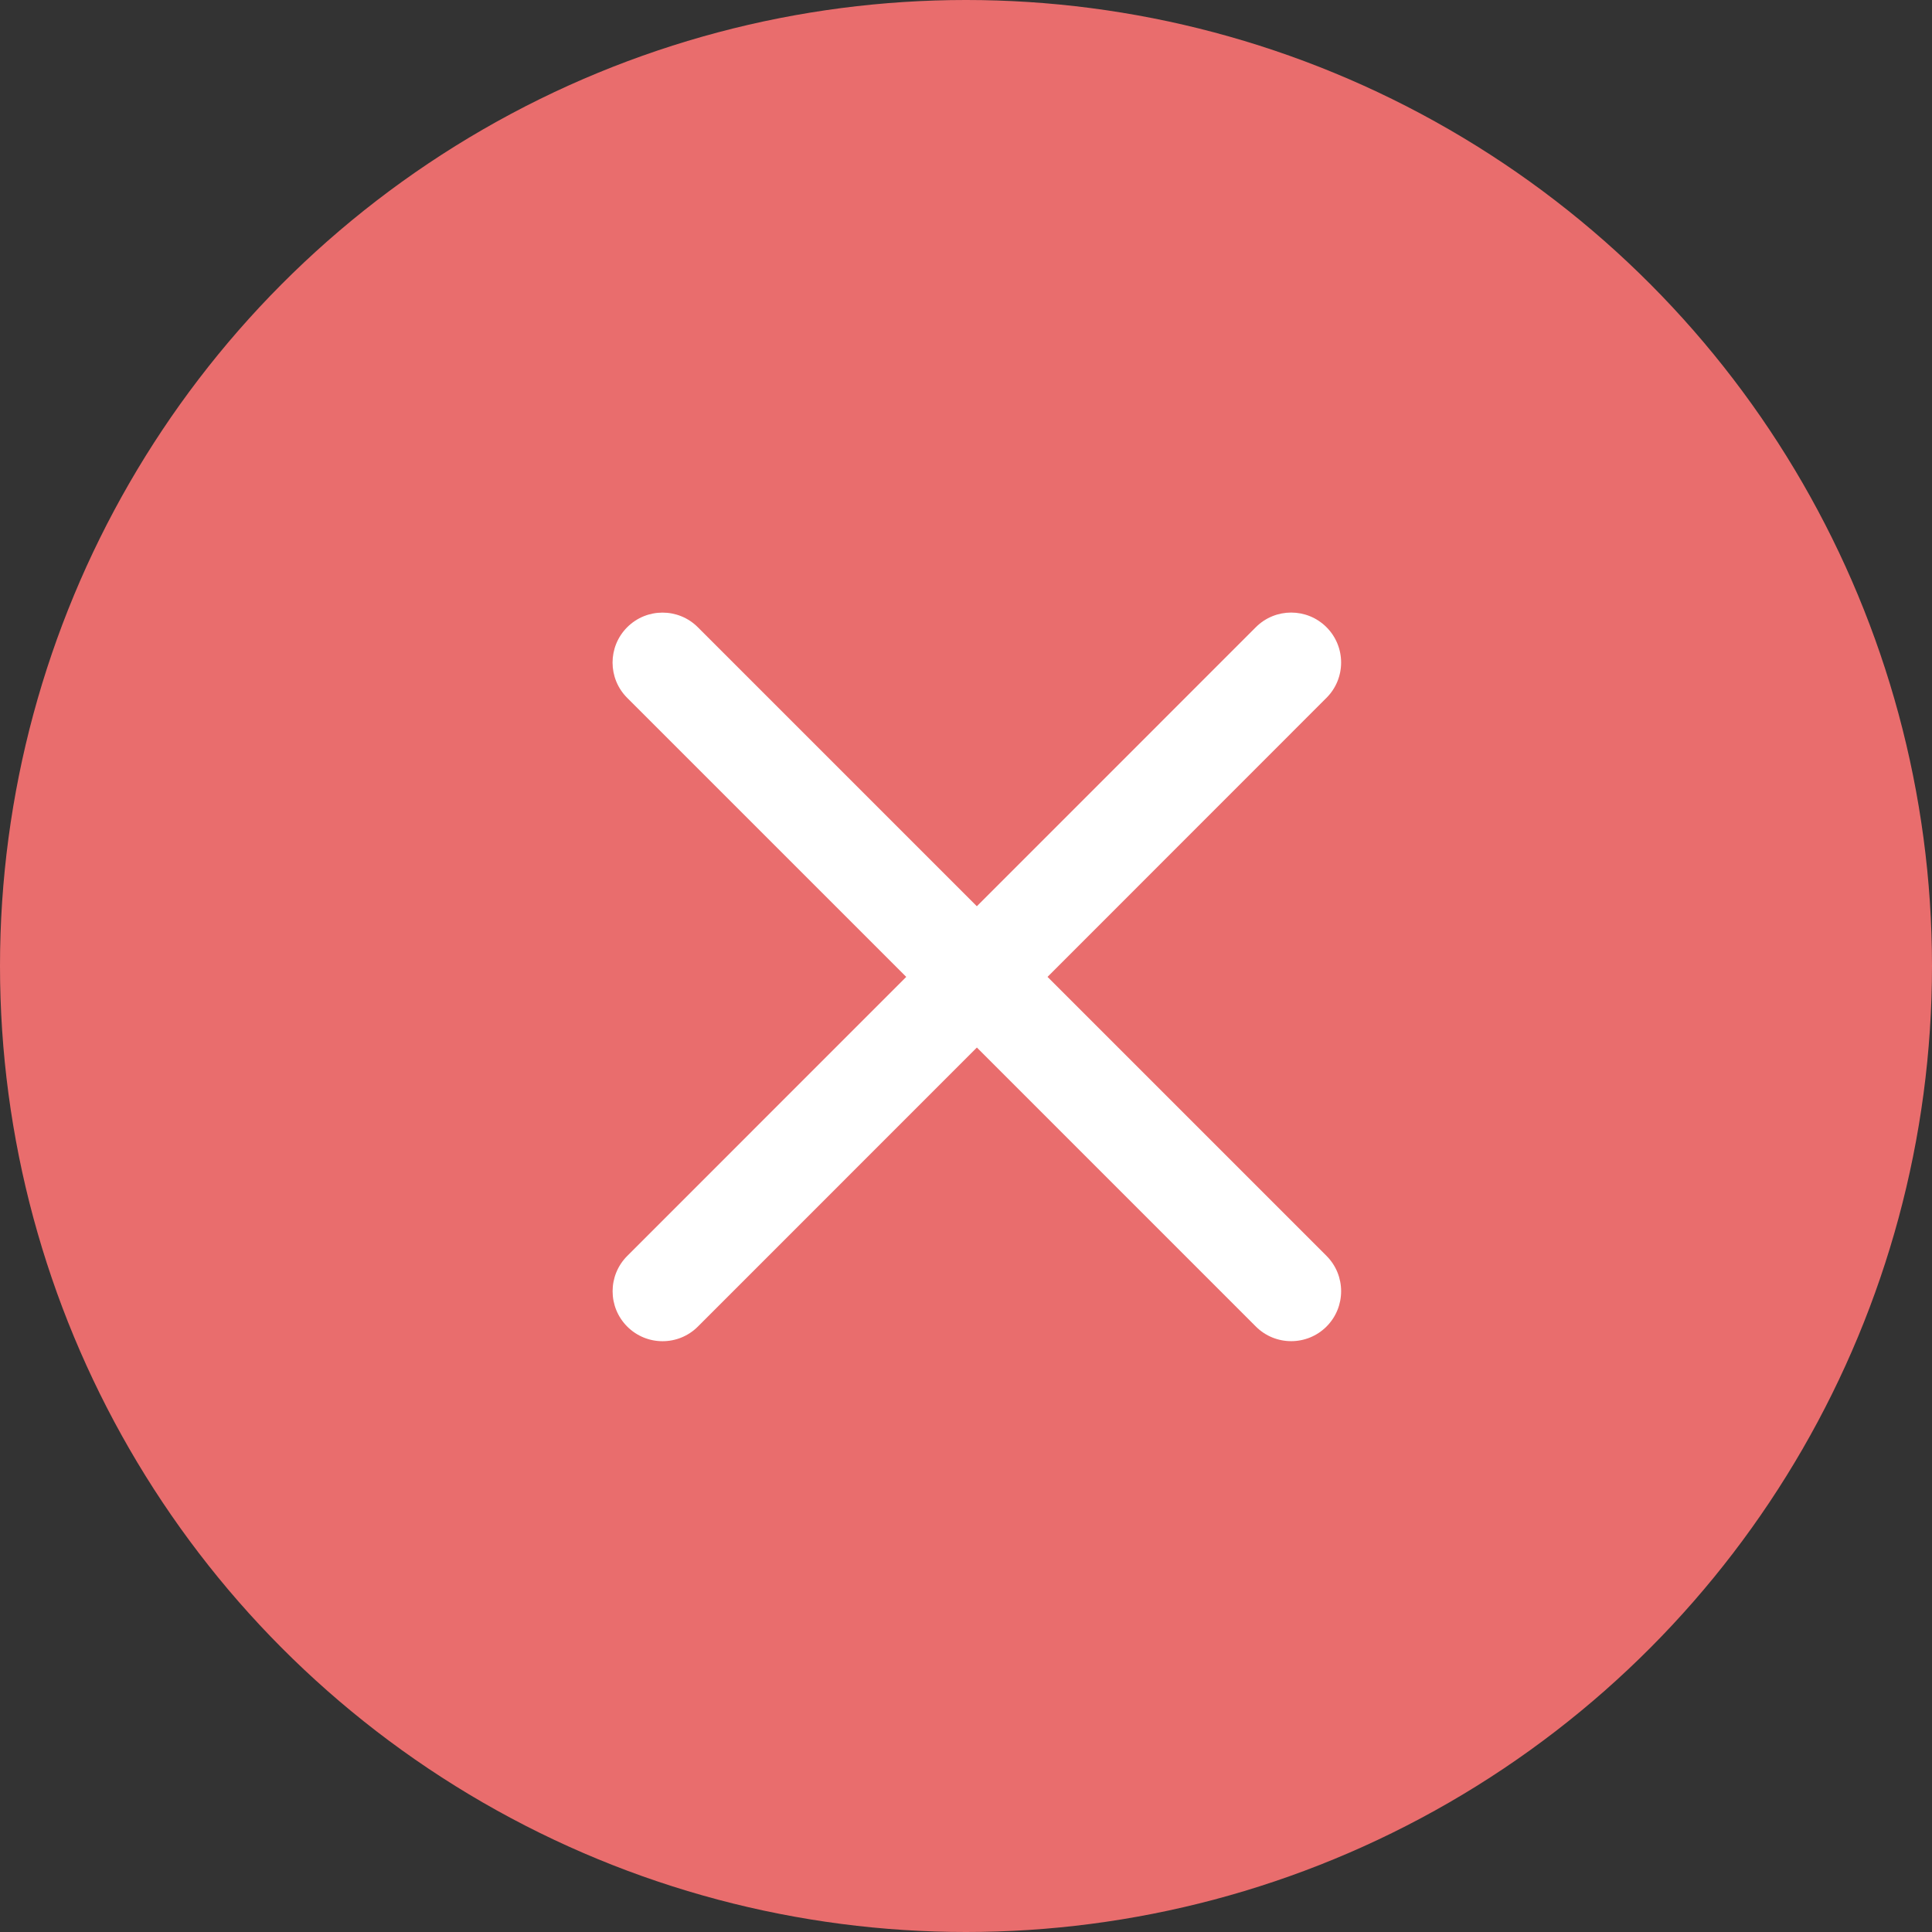
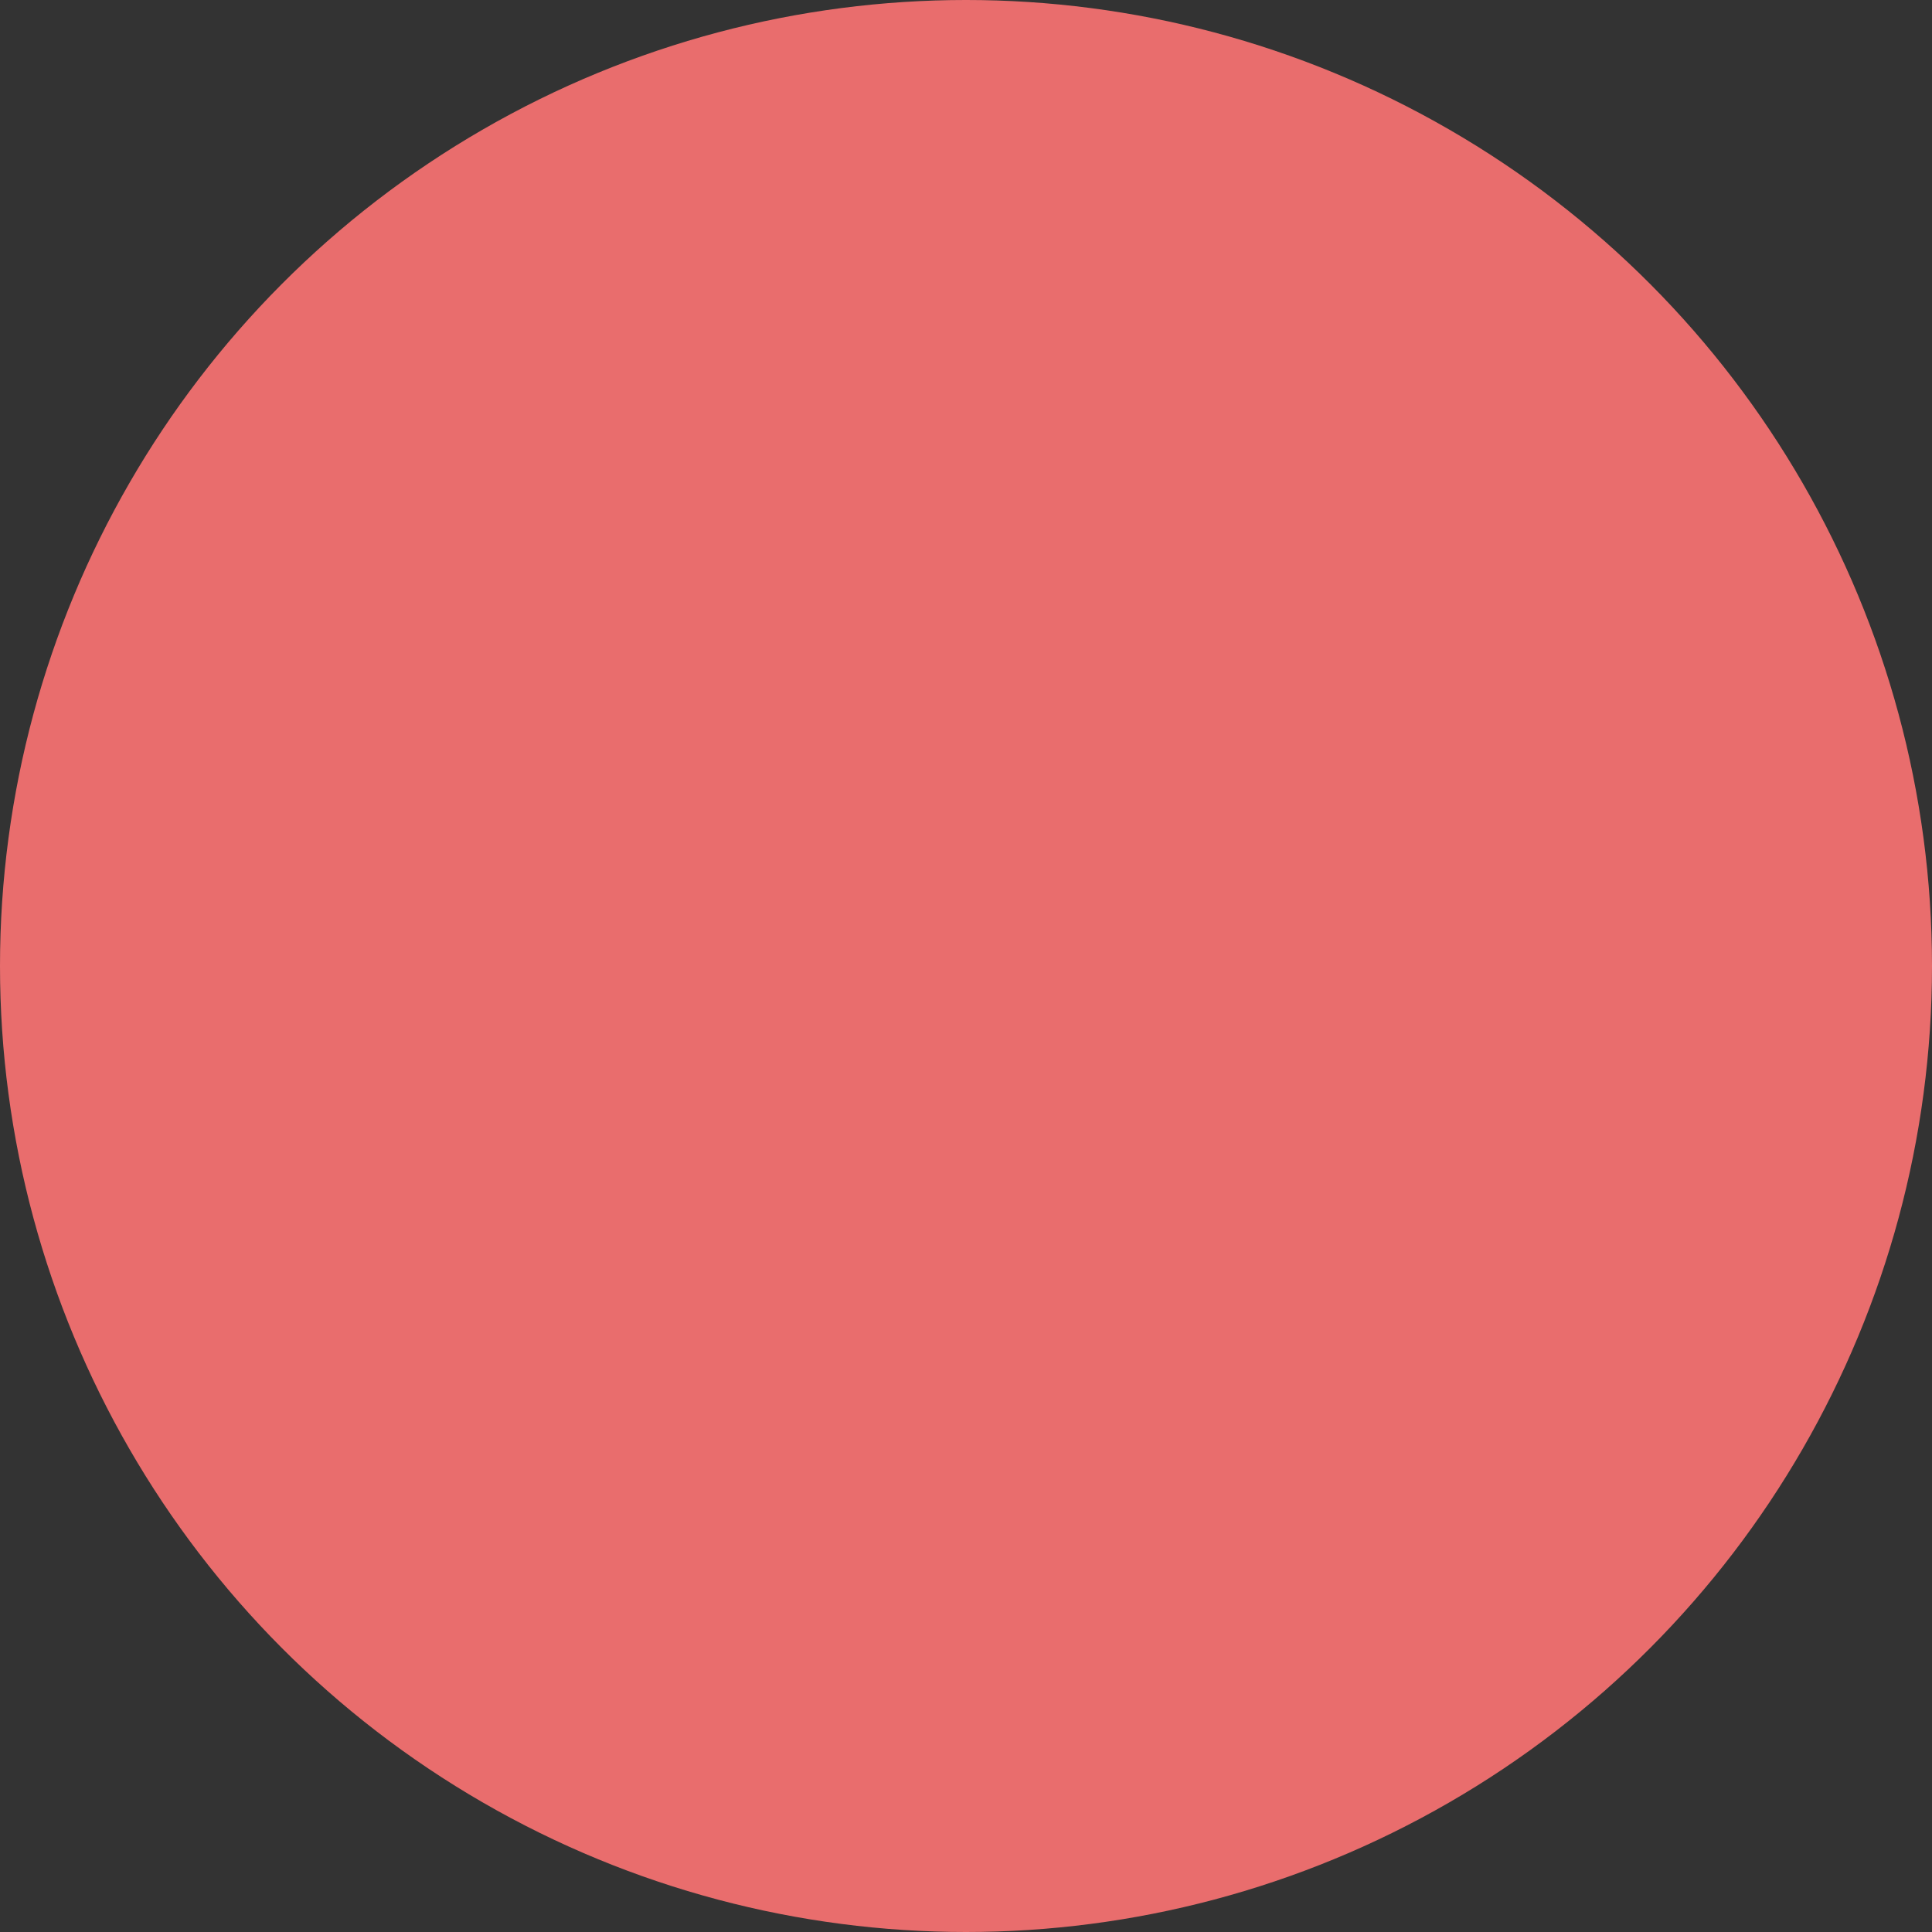
<svg xmlns="http://www.w3.org/2000/svg" width="41" height="41" viewBox="0 0 41 41" fill="none">
  <rect x="0" y="0" width="41" height="41" fill="#333333" stroke="none" />
  <circle cx="20.5" cy="20.5" r="20.5" fill="#E96D6D" />
-   <path fill-rule="evenodd" clip-rule="evenodd" d="M13.311 26.653C12.897 27.067 12.897 27.738 13.311 28.152C13.725 28.566 14.396 28.566 14.81 28.152L20.731 22.23L26.651 28.151C27.065 28.565 27.737 28.565 28.151 28.151C28.564 27.737 28.564 27.066 28.151 26.652L22.23 20.731L28.15 14.809C28.564 14.396 28.564 13.724 28.15 13.31C27.736 12.896 27.065 12.896 26.651 13.31L20.73 19.232L14.809 13.311C14.396 12.897 13.724 12.897 13.31 13.311C12.896 13.725 12.896 14.396 13.31 14.81L19.232 20.731L13.311 26.653Z" fill="white" />
</svg>